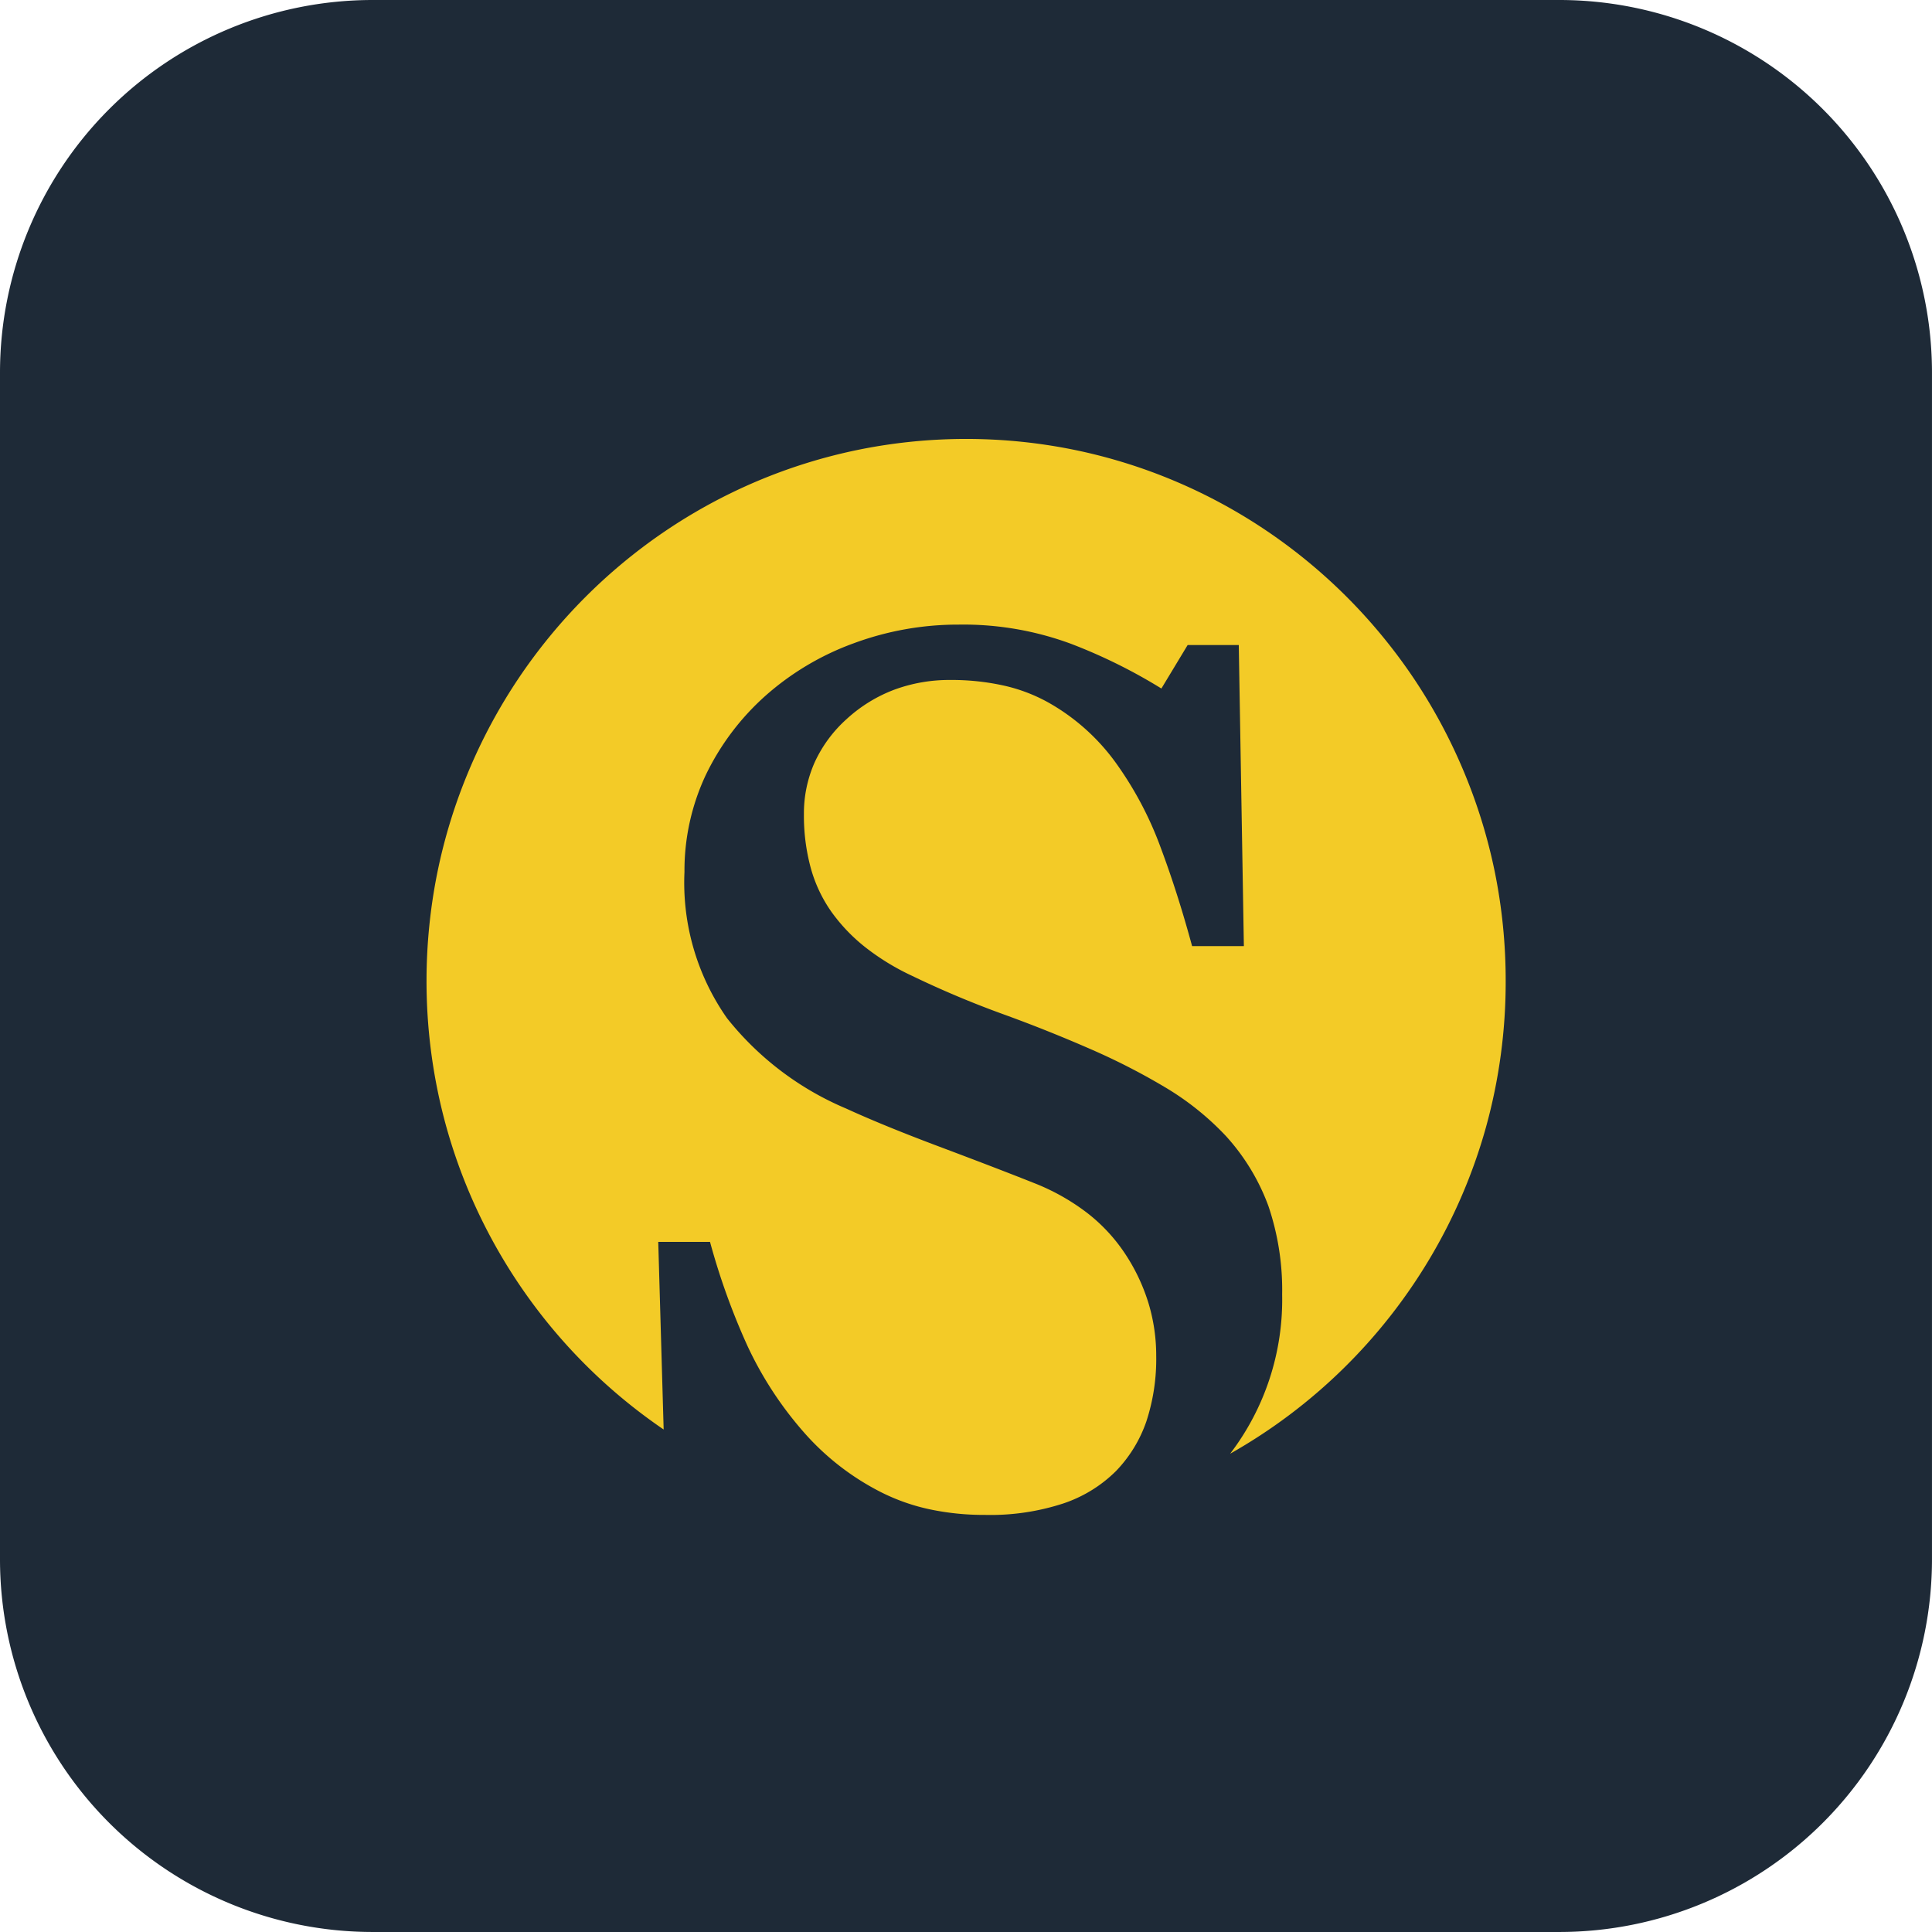
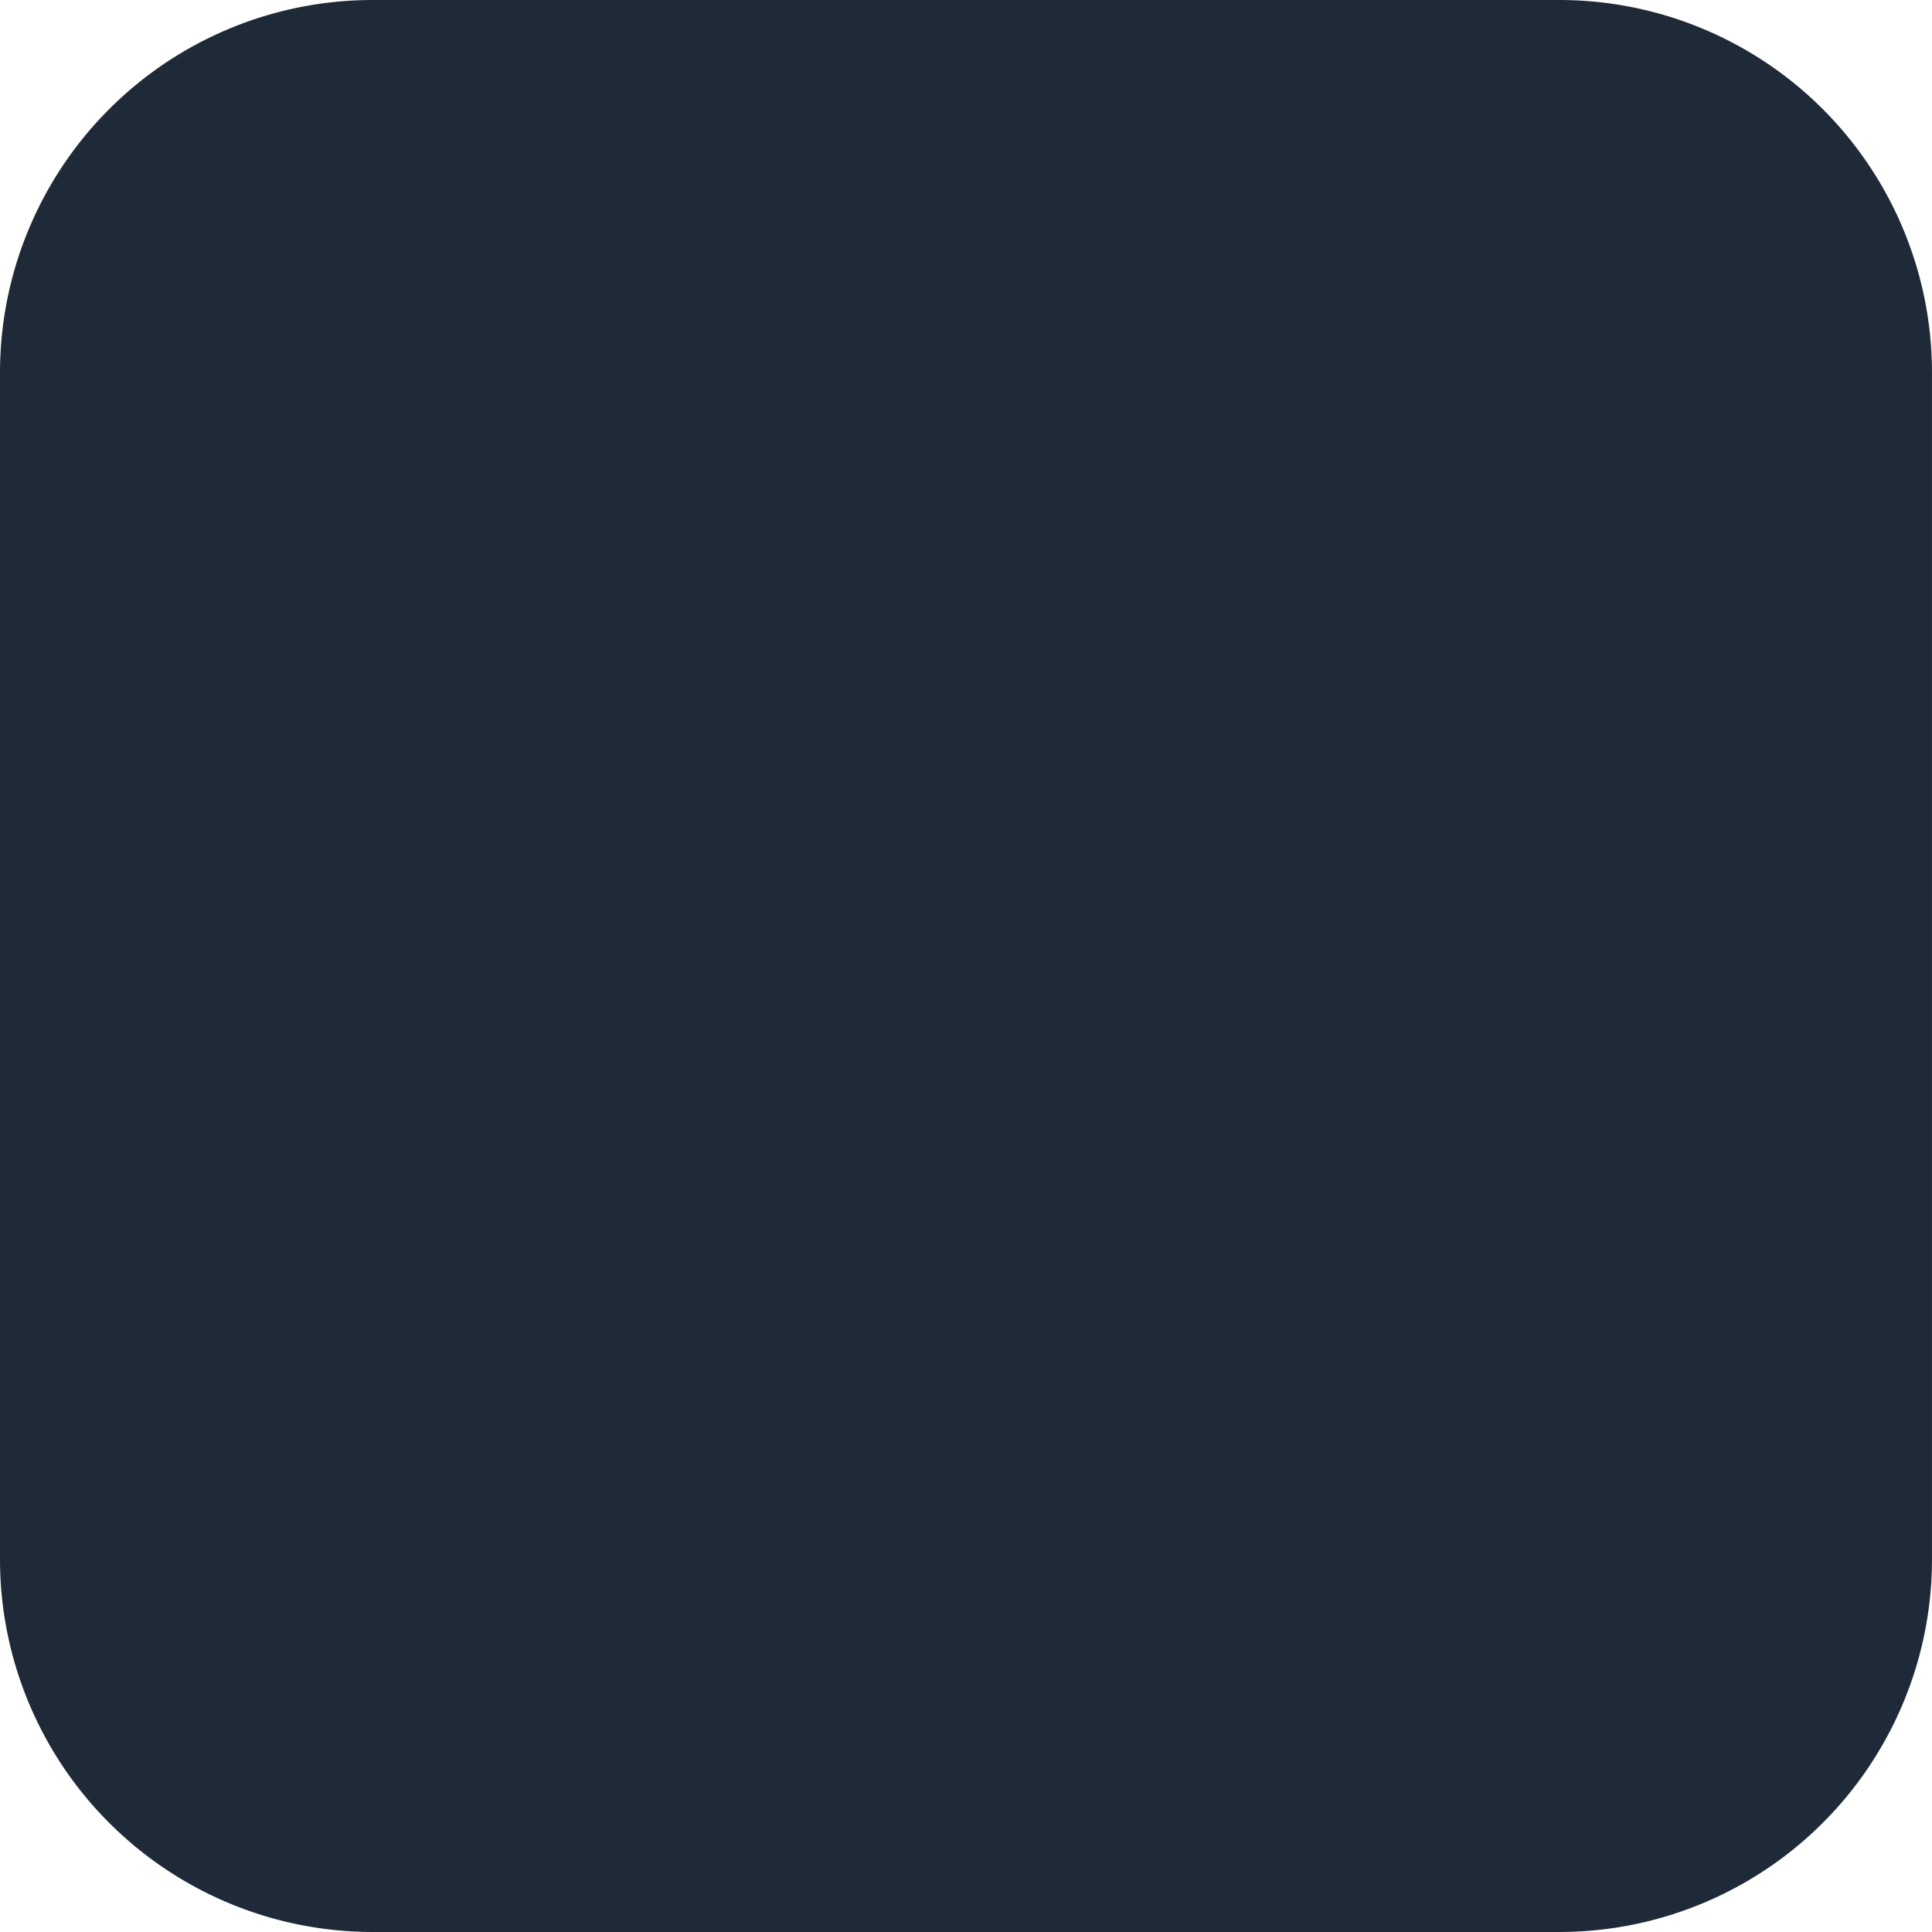
<svg xmlns="http://www.w3.org/2000/svg" width="110.373" height="110.372" viewBox="0 0 110.373 110.372">
  <g id="Group_6998" data-name="Group 6998" transform="translate(-6510.308 -559.615)">
    <path id="Path_17506" data-name="Path 17506" d="M21.291,0h67.79a21.291,21.291,0,0,1,21.291,21.291v67.79a21.291,21.291,0,0,1-21.291,21.291H21.291A21.291,21.291,0,0,1,0,89.081V21.291A21.291,21.291,0,0,1,21.291,0Z" transform="translate(6510.308 559.615)" fill="#1e2a37" />
-     <path id="Path_17507" data-name="Path 17507" d="M-3243.1-284.53a14.939,14.939,0,0,1-3.161-.32,11.521,11.521,0,0,1-2.743-.96,14.7,14.7,0,0,1-4.437-3.432,20.745,20.745,0,0,1-3.232-4.949,39.166,39.166,0,0,1-2.136-5.936h-2.958l.309,10.718a31.025,31.025,0,0,1-5.566-4.854,31.044,31.044,0,0,1-4.273-6.053,30.845,30.845,0,0,1-2.741-7,31.191,31.191,0,0,1-.967-7.724,31.348,31.348,0,0,1,.629-6.239,30.864,30.864,0,0,1,1.805-5.811,31,31,0,0,1,2.841-5.258,31.149,31.149,0,0,1,3.764-4.581,31.085,31.085,0,0,1,4.56-3.78,30.816,30.816,0,0,1,5.234-2.854,30.584,30.584,0,0,1,5.784-1.806,30.907,30.907,0,0,1,6.209-.63,30.909,30.909,0,0,1,6.213.63,30.525,30.525,0,0,1,5.782,1.806,30.731,30.731,0,0,1,5.234,2.854,31.065,31.065,0,0,1,4.56,3.779,31.167,31.167,0,0,1,3.765,4.581,31.072,31.072,0,0,1,2.84,5.258,30.912,30.912,0,0,1,1.806,5.812,31.2,31.2,0,0,1,.625,6.238,31.118,31.118,0,0,1-1.128,8.37,30.878,30.878,0,0,1-3.213,7.5,31.03,31.03,0,0,1-11.4,11.145,14.5,14.5,0,0,0,2.971-9.095,14.947,14.947,0,0,0-.786-5.057,12.167,12.167,0,0,0-2.429-4,15.929,15.929,0,0,0-3.525-2.813,37.291,37.291,0,0,0-4.217-2.154c-1.6-.7-3.278-1.373-4.985-1.991a55.353,55.353,0,0,1-5.241-2.21,13.657,13.657,0,0,1-2.64-1.621,9.976,9.976,0,0,1-1.925-2.014,8.067,8.067,0,0,1-1.18-2.5,11.354,11.354,0,0,1-.393-3.073,7.182,7.182,0,0,1,.613-2.967A7.556,7.556,0,0,1-3251-330a8.43,8.43,0,0,1,2.71-1.671,9.089,9.089,0,0,1,3.215-.558,13.75,13.75,0,0,1,3.029.316,9.5,9.5,0,0,1,2.52.946,12.019,12.019,0,0,1,3.839,3.387,20.108,20.108,0,0,1,2.612,4.895c.677,1.806,1.275,3.7,1.806,5.66h2.958l-.291-17.2h-2.921l-1.5,2.484a30.676,30.676,0,0,0-5.169-2.556,17.728,17.728,0,0,0-6.41-1.095,17.176,17.176,0,0,0-6.026,1.077,15.637,15.637,0,0,0-5,2.976,14.435,14.435,0,0,0-3.435,4.563,12.839,12.839,0,0,0-1.206,5.513,13.481,13.481,0,0,0,2.429,8.354,17.258,17.258,0,0,0,6.812,5.166c1.477.677,3.258,1.4,5.294,2.165s3.875,1.467,5.441,2.091a12.46,12.46,0,0,1,3.042,1.714,9.776,9.776,0,0,1,2.181,2.363,10.912,10.912,0,0,1,1.313,2.793,10.338,10.338,0,0,1,.438,3,11.423,11.423,0,0,1-.563,3.748,7.683,7.683,0,0,1-1.734,2.833,7.741,7.741,0,0,1-3.051,1.865A13.392,13.392,0,0,1-3243.1-284.53Z" transform="translate(9809.68 930.69)" fill="#f3cb27" />
  </g>
</svg>